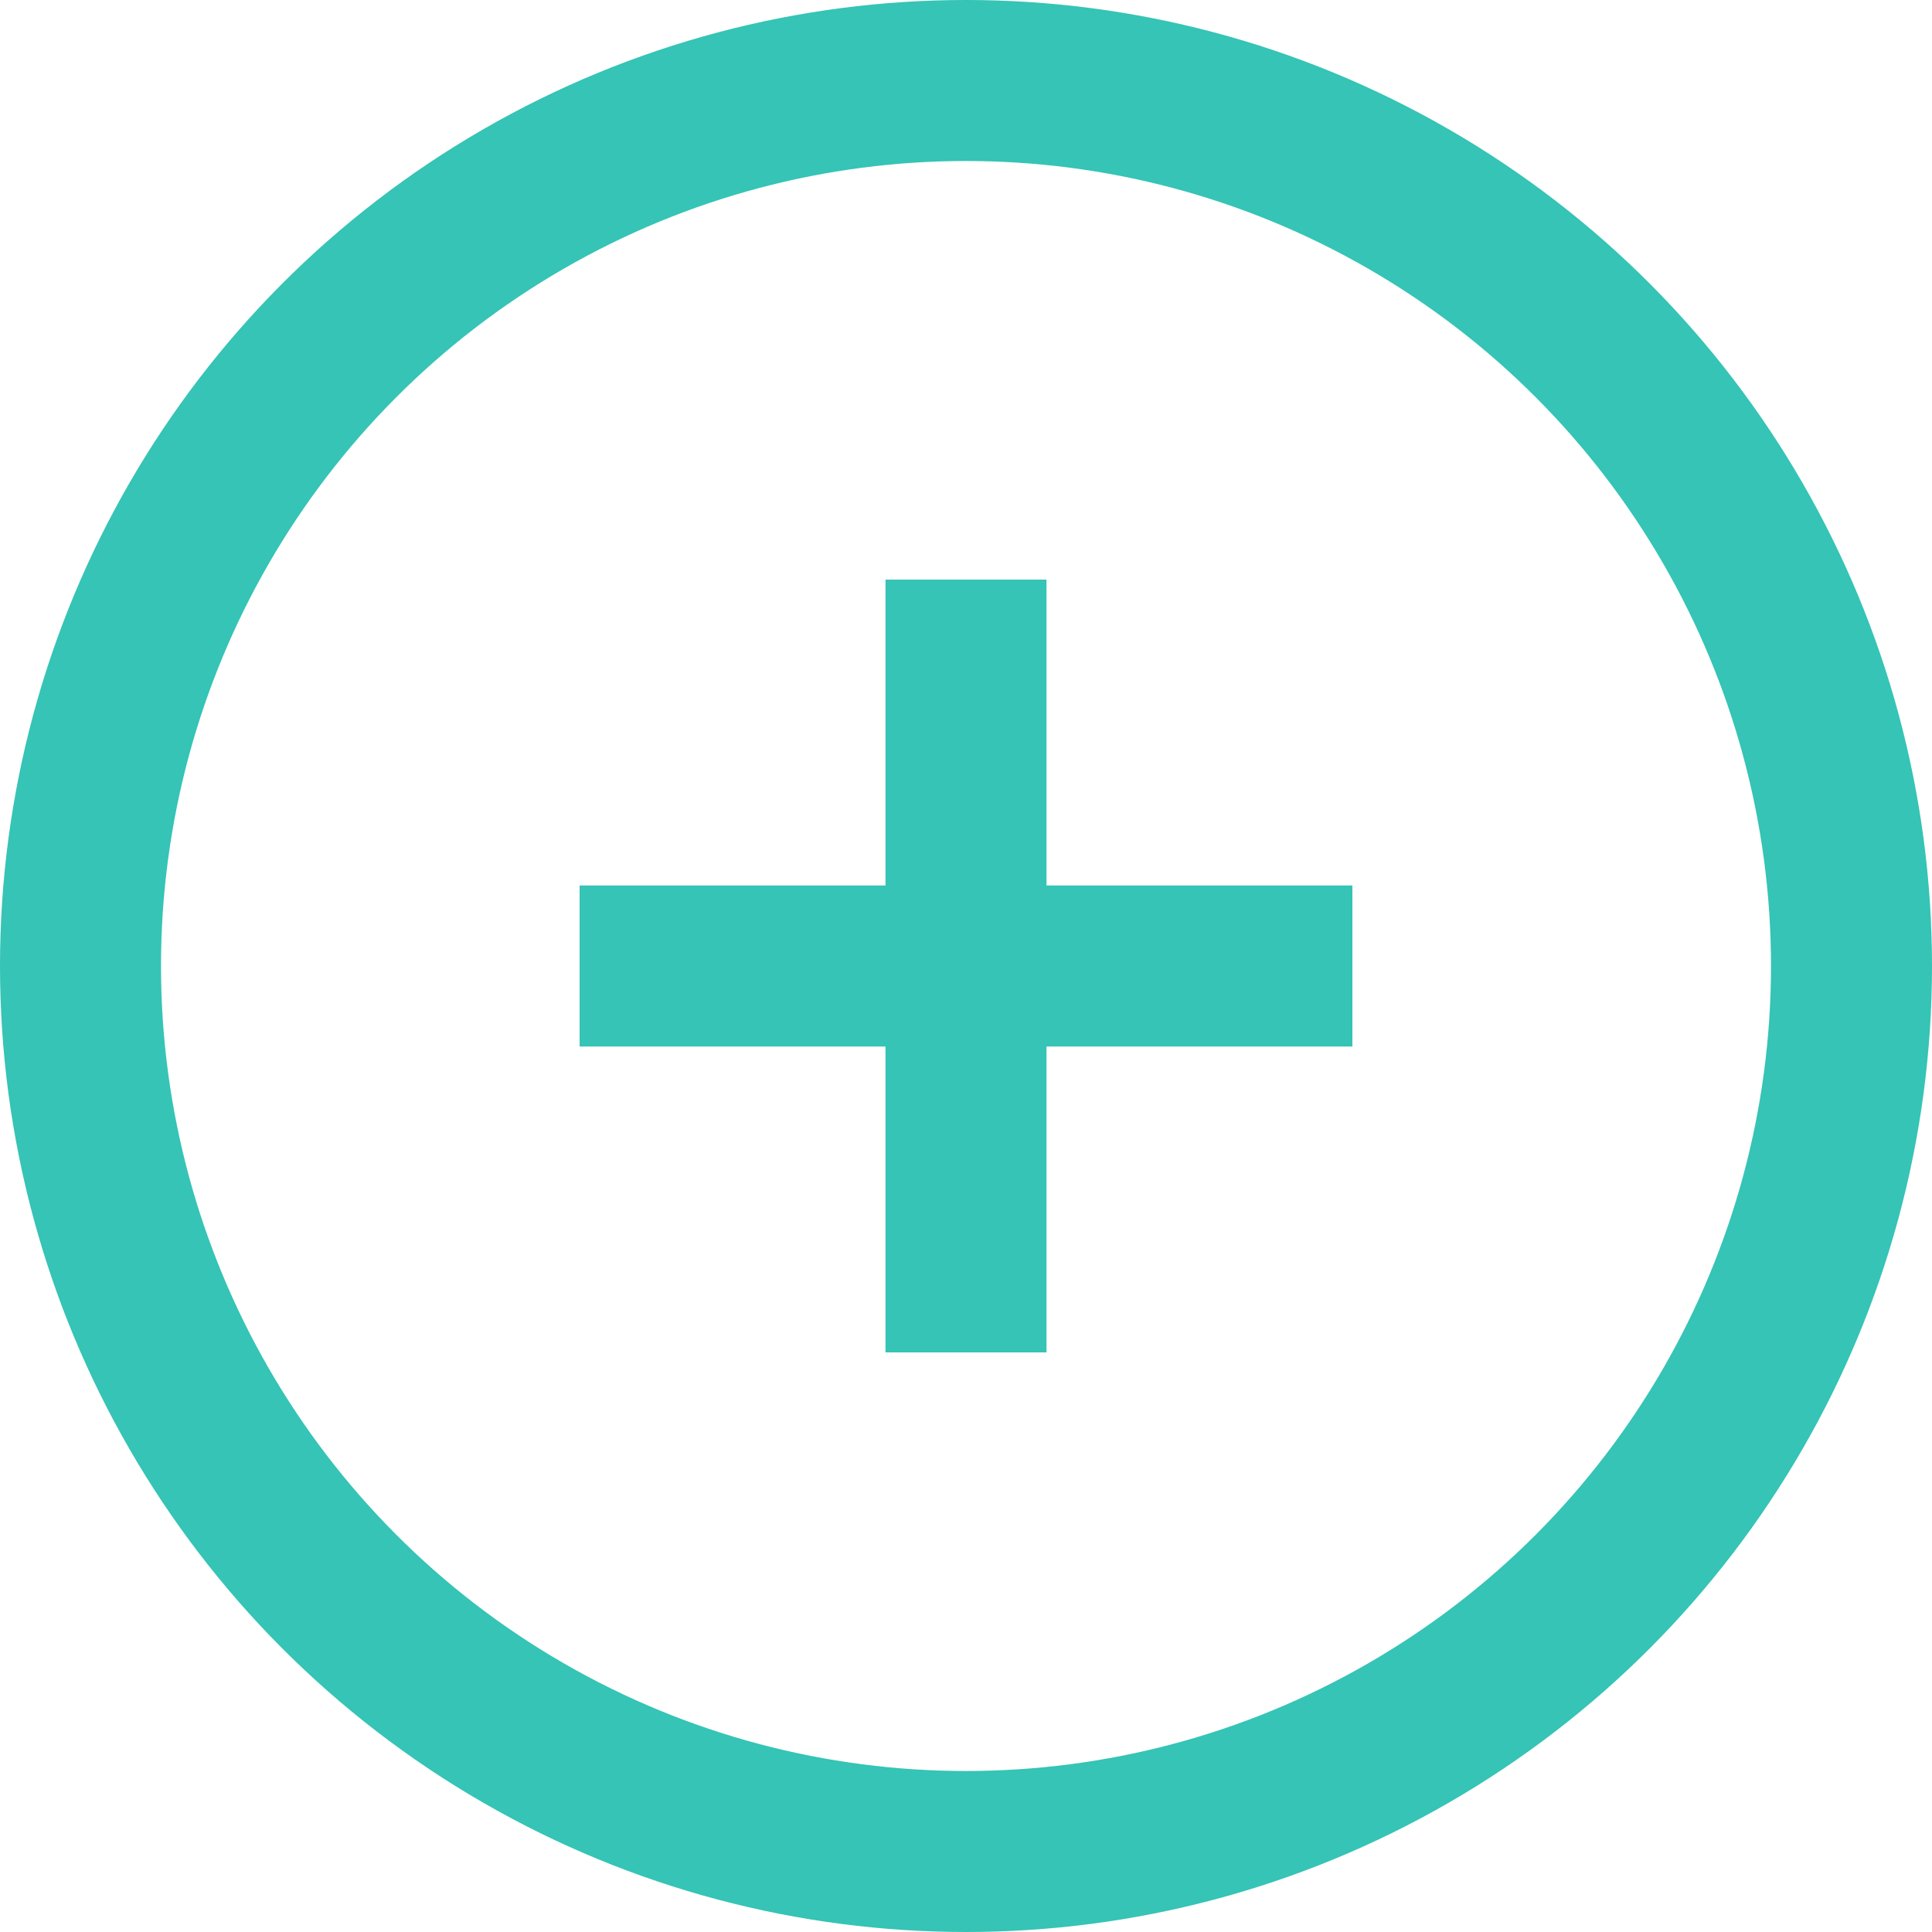
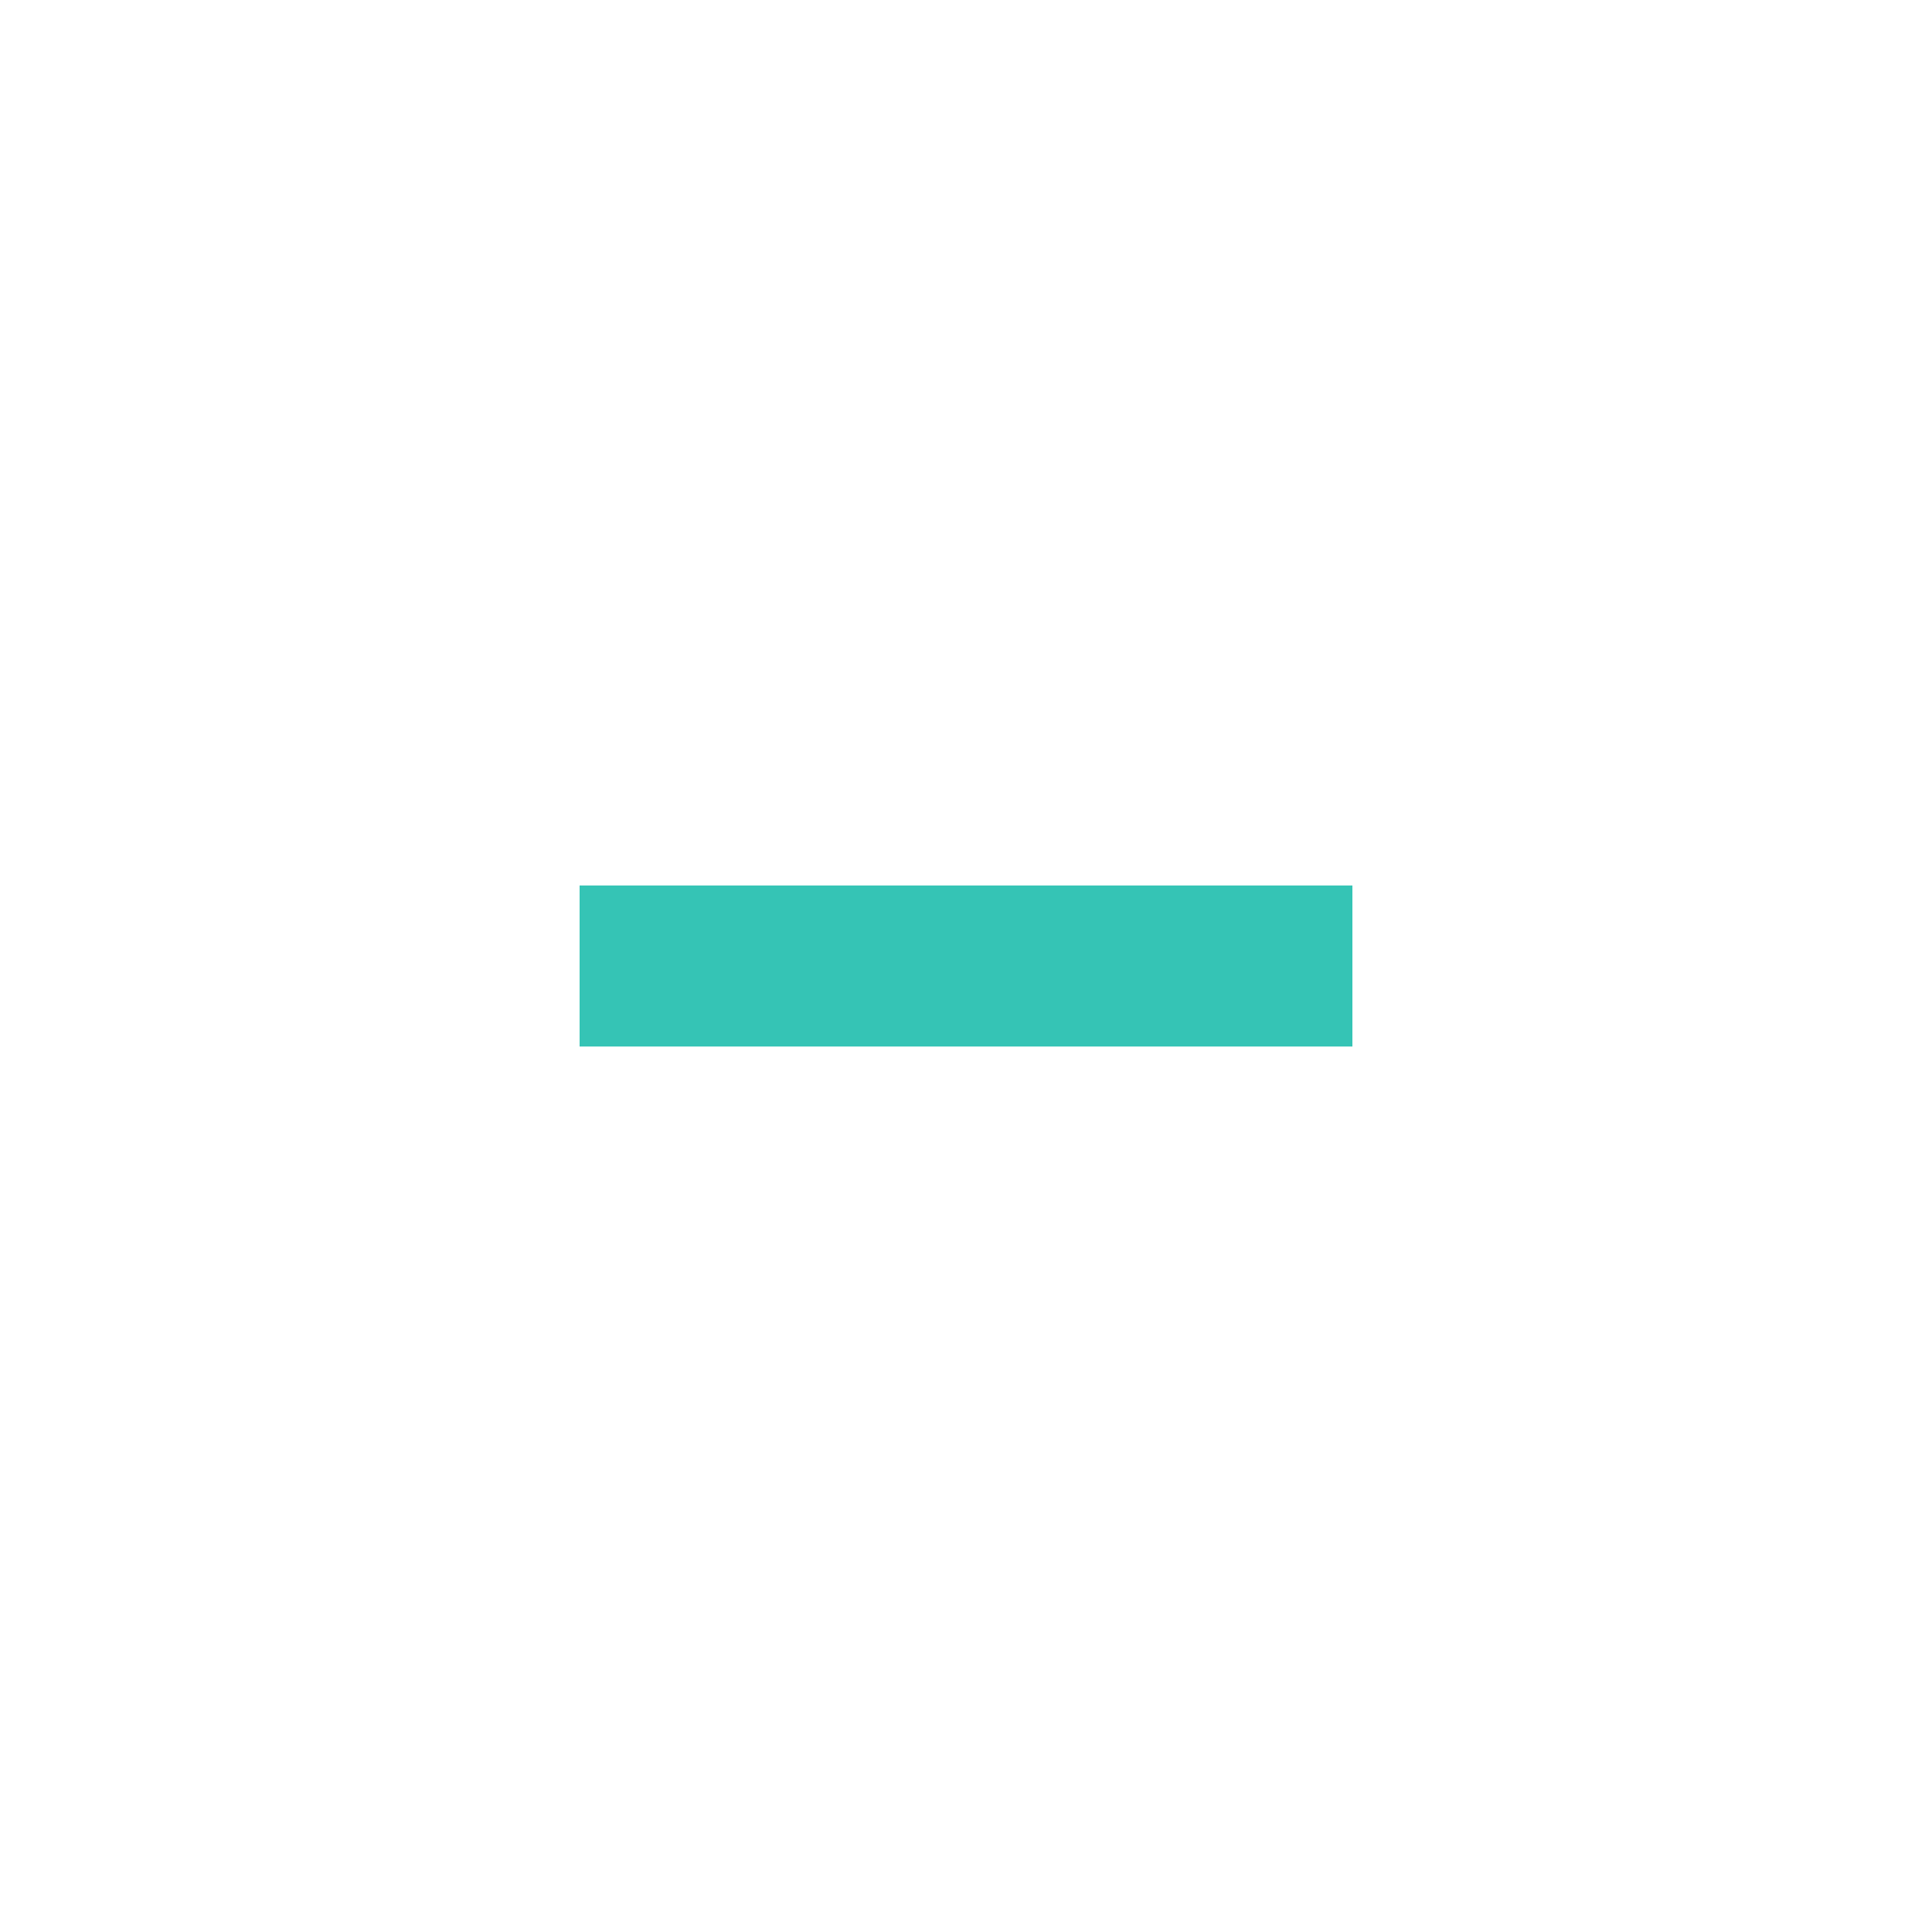
<svg xmlns="http://www.w3.org/2000/svg" width="60" height="60" viewBox="0 0 60 60">
  <g id="custom_icon" data-name="custom icon" transform="translate(-1311 -3262)">
    <g id="Ellipse_1656" data-name="Ellipse 1656" transform="translate(1311 3262)" fill="none" stroke="#35c4b5" stroke-width="5">
      <circle cx="30" cy="30" r="30" stroke="none" />
-       <circle cx="30" cy="30" r="27.5" fill="none" />
    </g>
-     <line id="Line_2662" data-name="Line 2662" y2="24" transform="translate(1341 3280)" fill="none" stroke="#35c4b5" stroke-width="5" />
    <line id="Line_2663" data-name="Line 2663" y2="24" transform="translate(1353 3292) rotate(90)" fill="none" stroke="#35c4b5" stroke-width="5" />
  </g>
</svg>